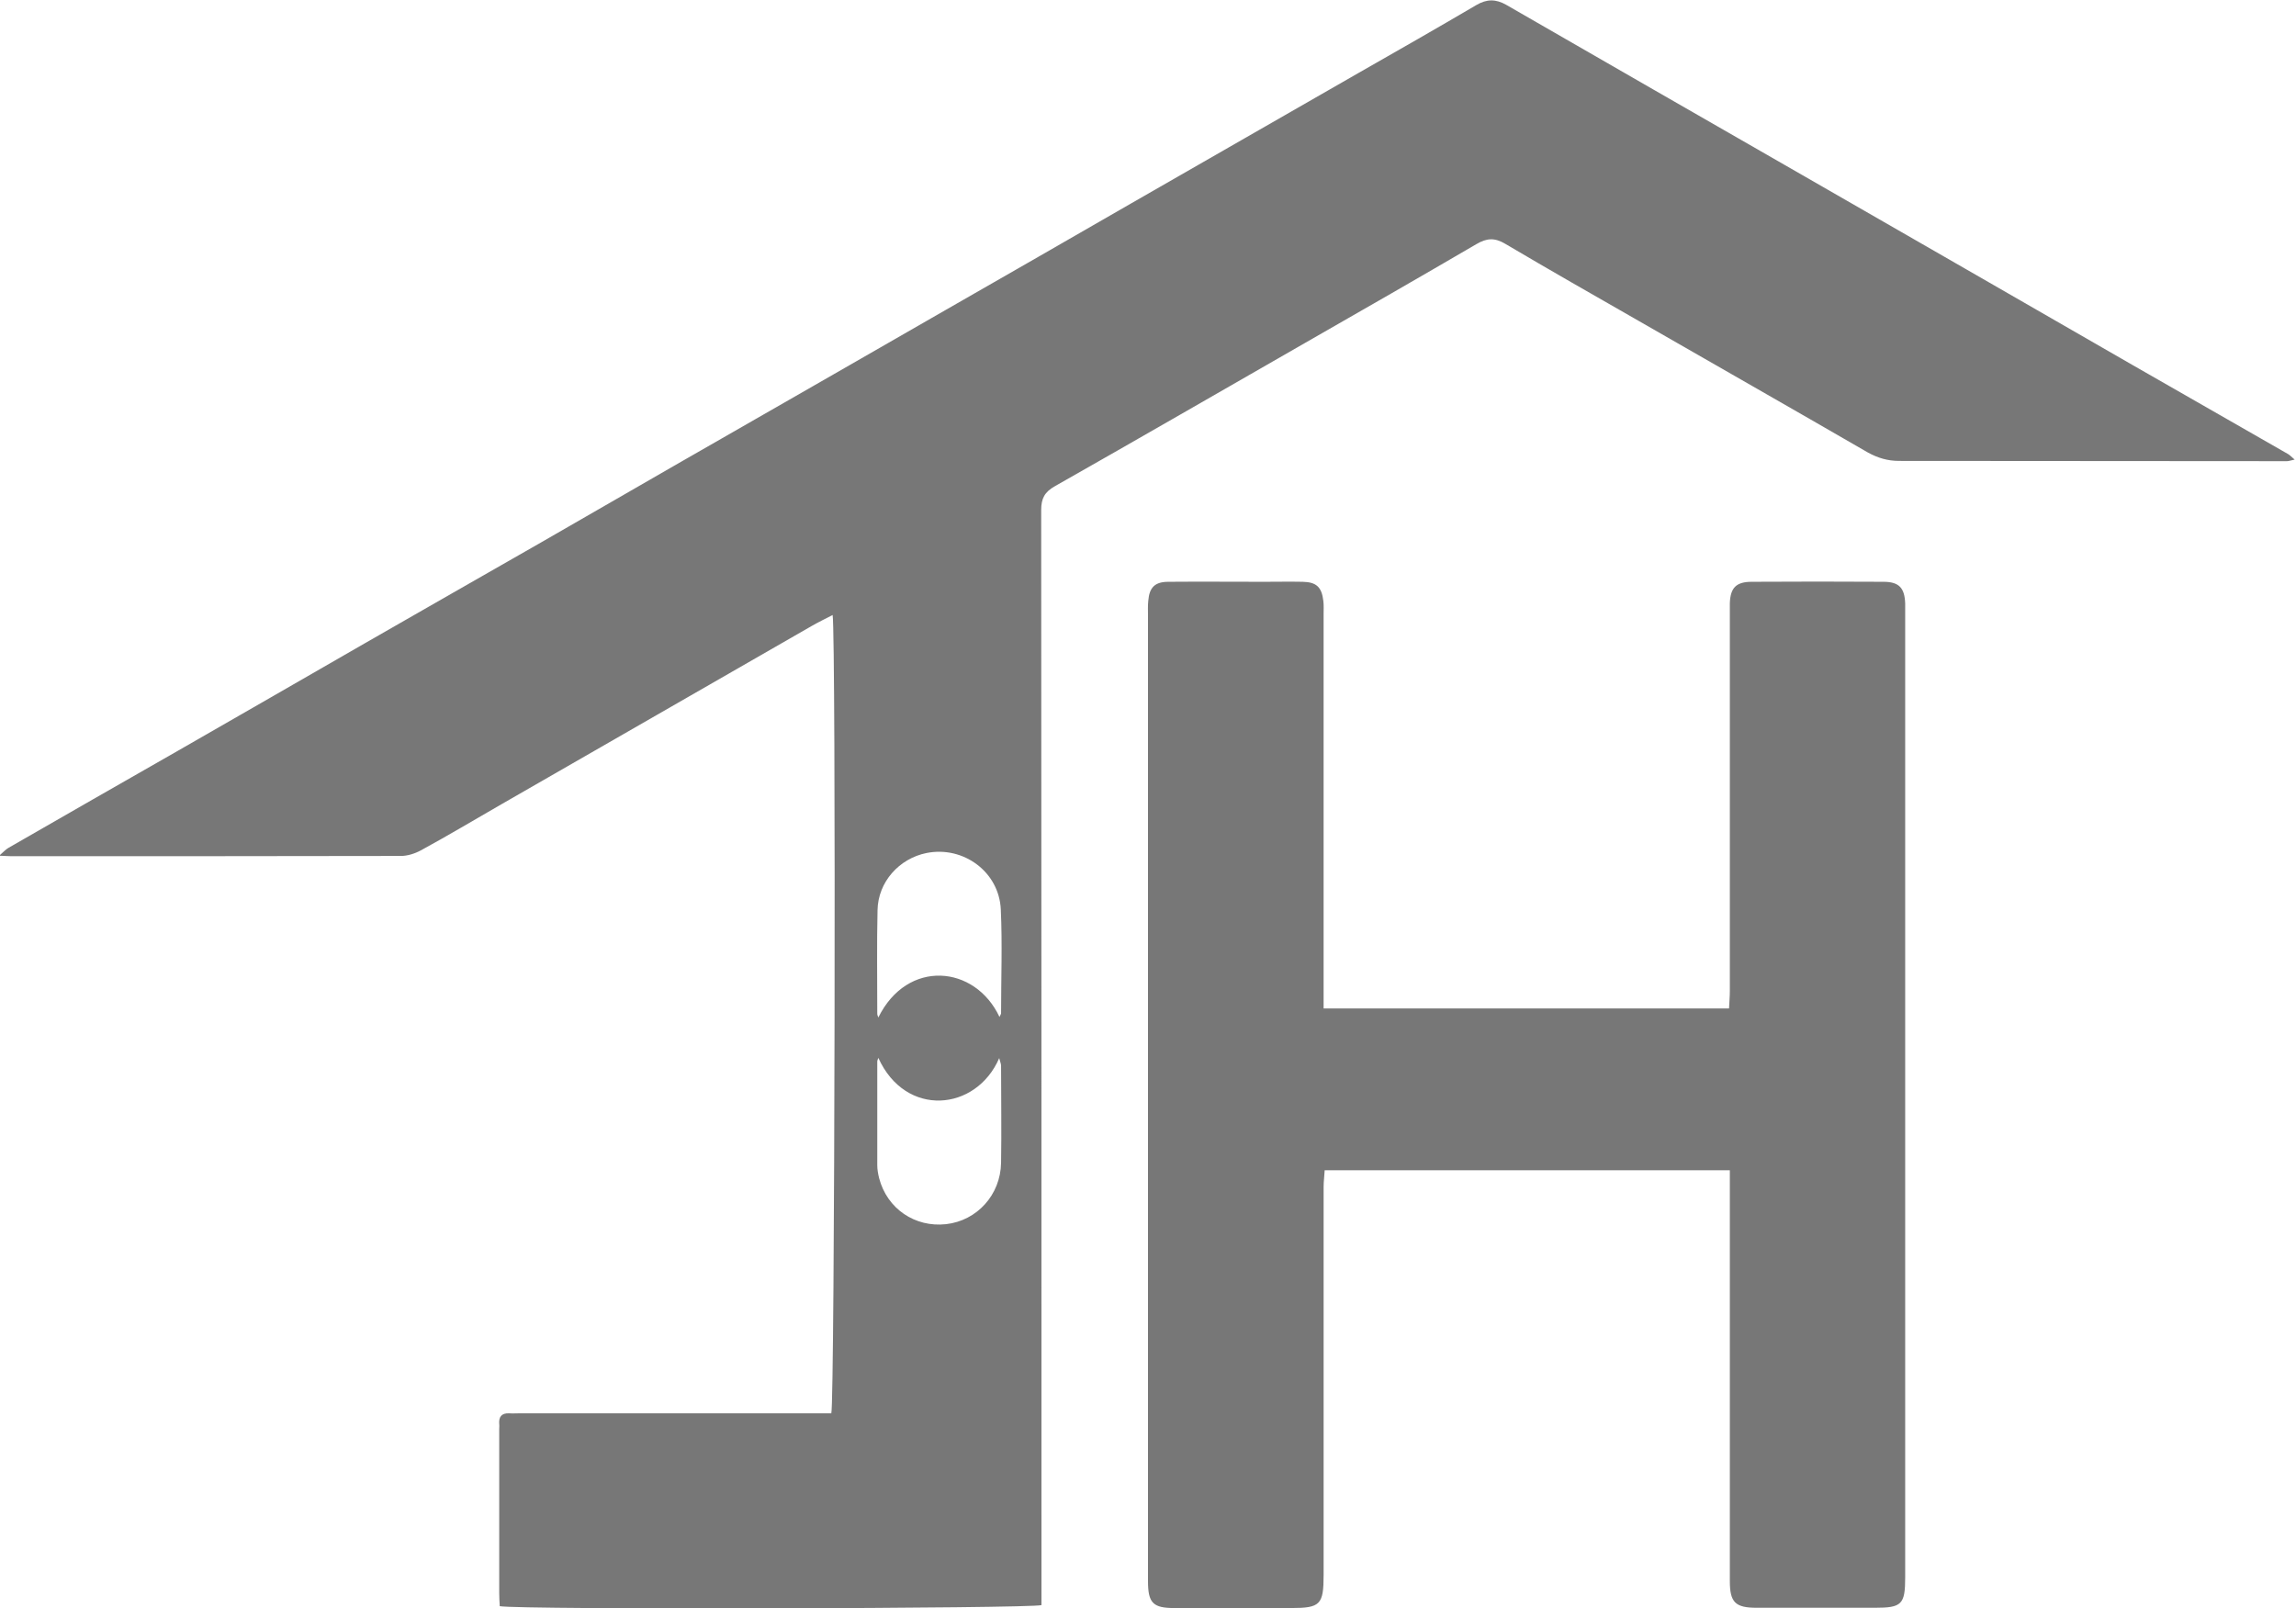
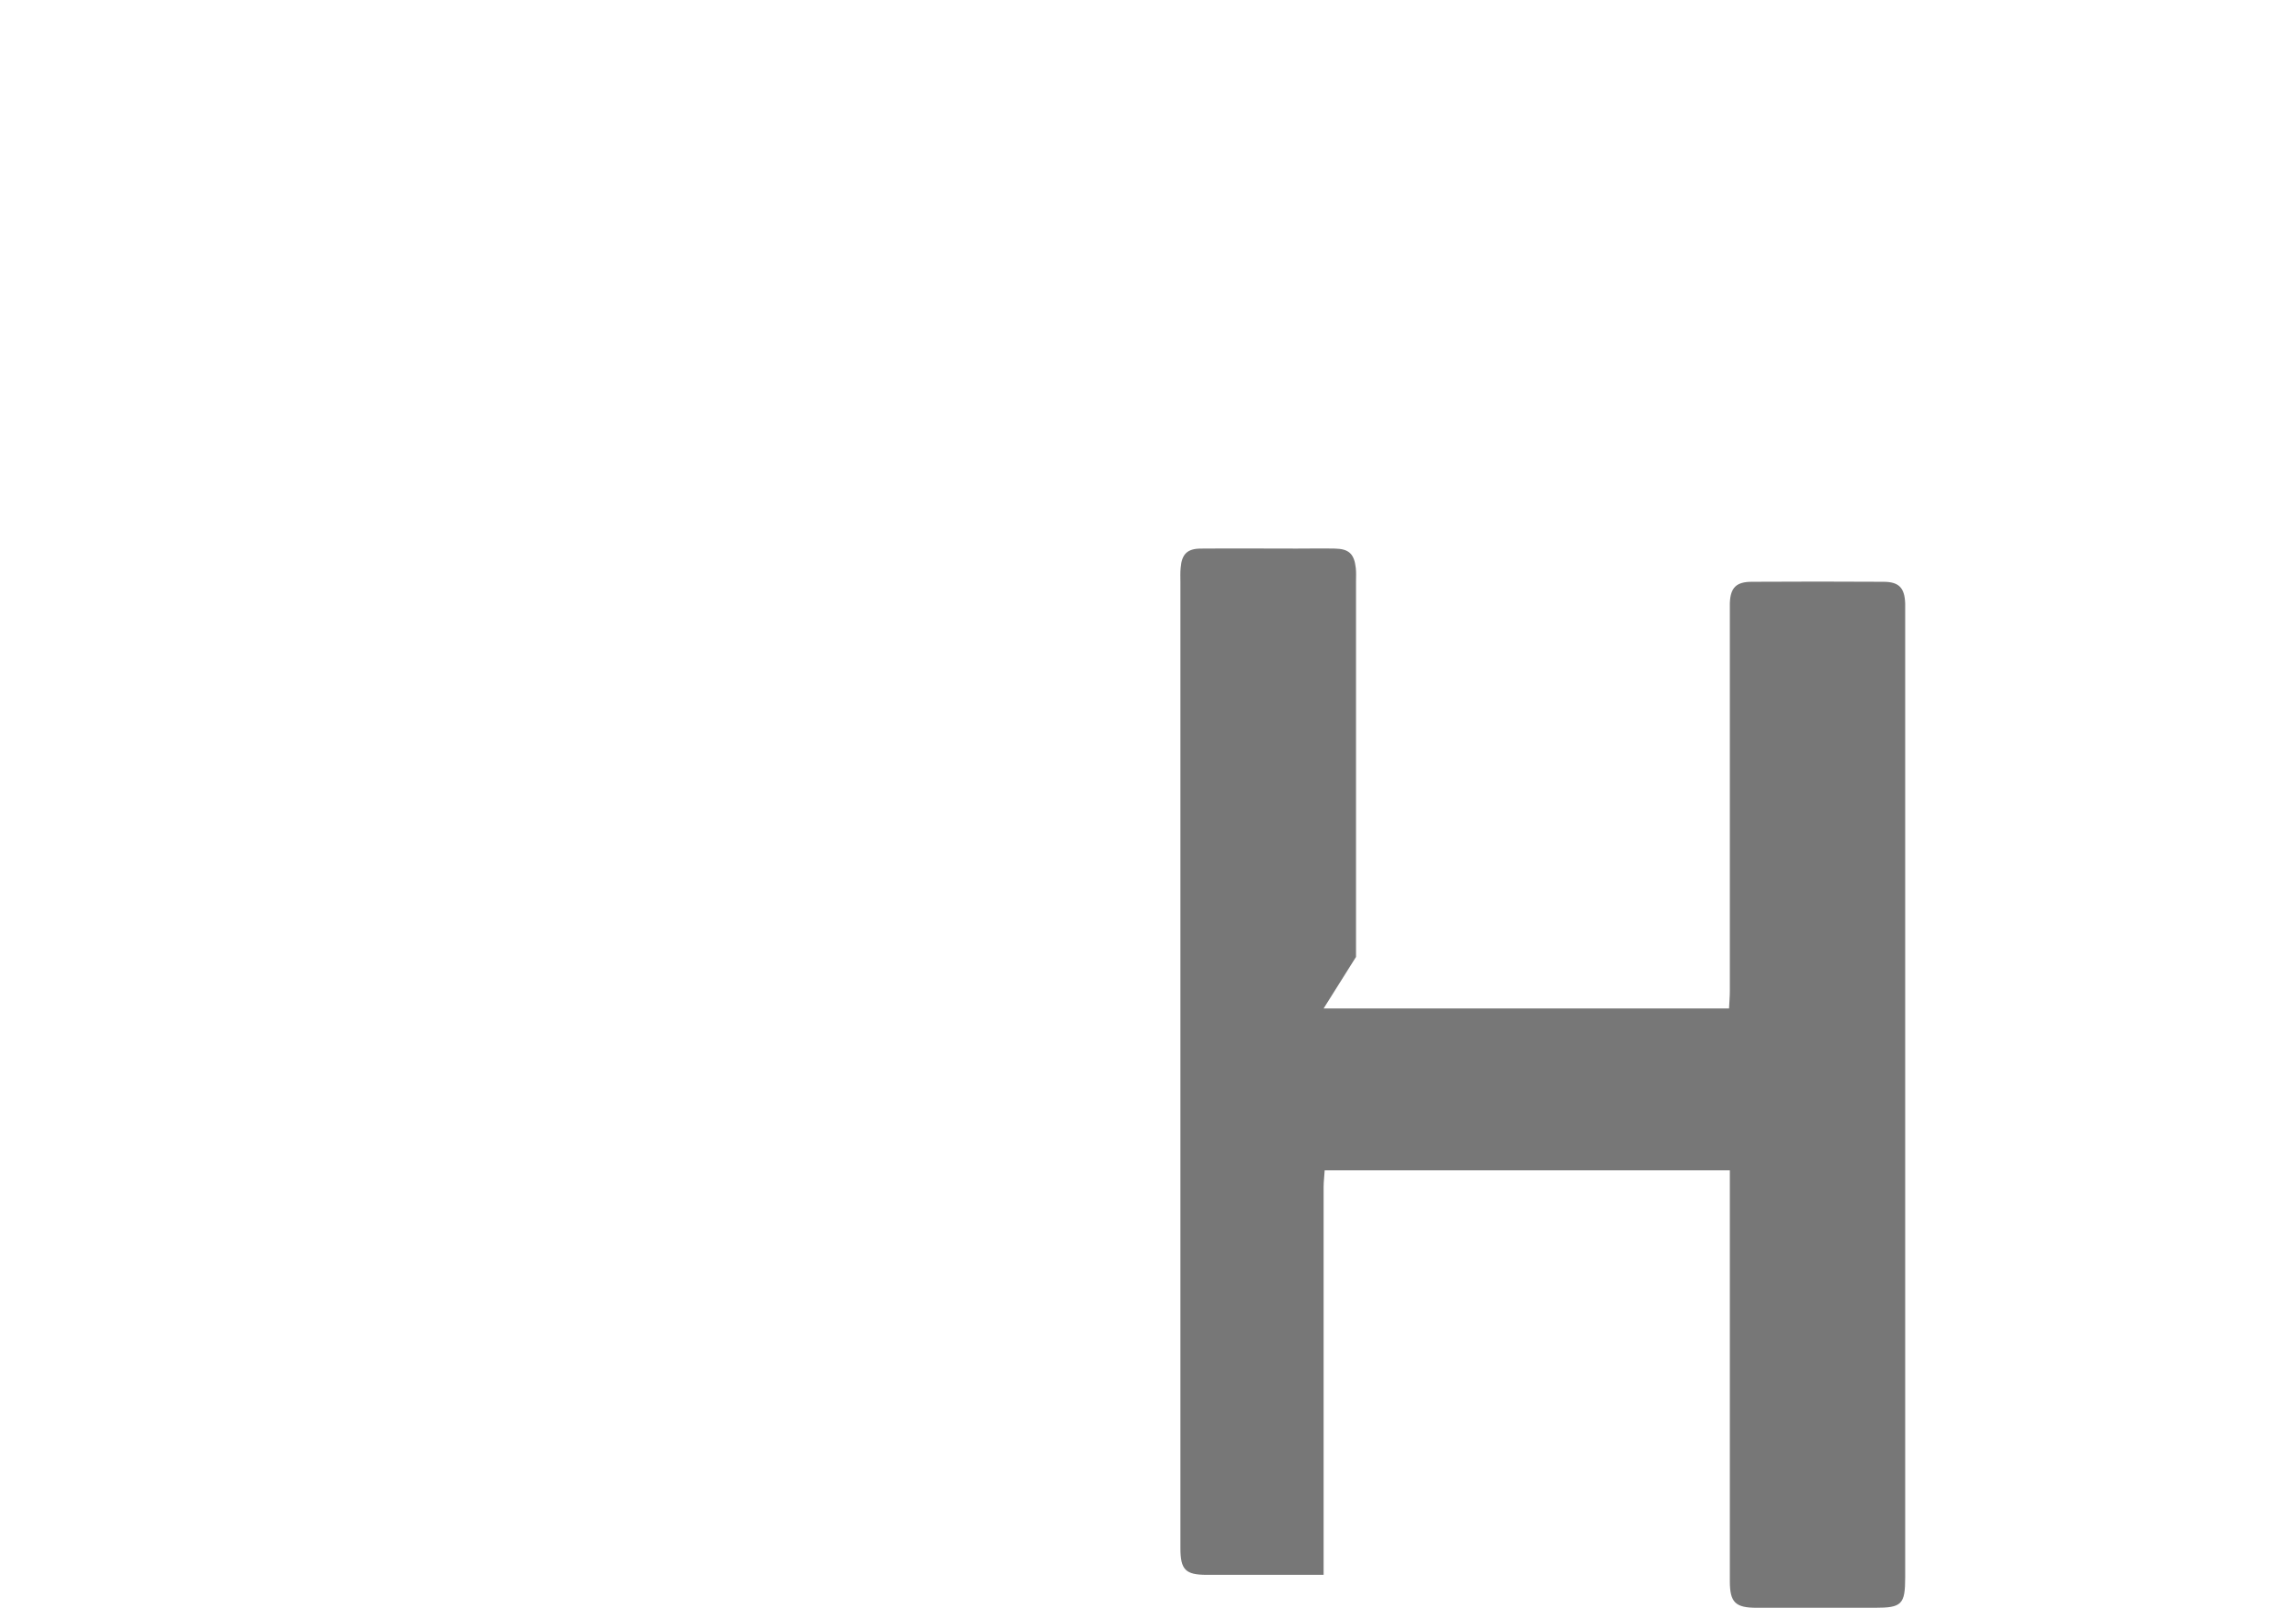
<svg xmlns="http://www.w3.org/2000/svg" version="1.1" id="_Слой_2" x="0px" y="0px" viewBox="0 0 864.2 605.4" style="enable-background:new 0 0 864.2 605.4;" xml:space="preserve">
  <style type="text/css"> .st0{fill:#777777;} </style>
  <g id="_Слой_1-2">
    <g>
-       <path class="st0" d="M188.1,604.6c-0.1-1.8-0.2-3.5-0.2-5.1c0-20.5,0-41,0-61.5c0-0.7,0.1-1.3,0-2c-0.2-2.7,0.9-4.1,3.7-4 c1.3,0.1,2.7,0,4,0c37,0,74,0,111,0c2.1,0,4.3,0,6.3,0c1.3-3.8,1.8-292.6,0.5-300.5c-2.7,1.4-5.4,2.7-8,4.2 c-38.9,22.3-77.7,44.7-116.6,67c-10.1,5.8-20.1,11.8-30.4,17.4c-2.2,1.2-5,2.1-7.5,2.1c-48.8,0.1-97.7,0.1-146.5,0.1 c-1.1,0-2.3-0.1-4.7-0.2c1.6-1.4,2.4-2.3,3.4-2.9c21.2-12.2,42.5-24.4,63.7-36.5c23.6-13.5,47.1-27.1,70.6-40.6 c22.1-12.7,44.2-25.3,66.4-38c22.5-12.9,45-26,67.6-38.9c28.2-16.2,56.4-32.3,84.5-48.5c23.3-13.3,46.5-26.7,69.8-40.1 c28.5-16.3,56.9-32.7,85.4-49c14.9-8.5,29.8-17,44.6-25.7c3.9-2.3,7.3-2.3,11.2-0.1c37.1,21.4,74.2,42.7,111.3,64 c41.5,23.8,82.9,47.7,124.3,71.5c19.5,11.2,39,22.3,58.5,33.5c0.8,0.4,1.4,1.1,2.7,2.2c-1.5,0.3-2.2,0.6-2.9,0.6 c-48.7,0-97.3-0.1-146-0.1c-4.3,0-8-1.1-11.8-3.2c-28.7-16.6-57.5-33-86.2-49.5c-16.8-9.6-33.6-19.2-50.2-29 c-4-2.4-7-2.2-10.9,0.1c-21.4,12.5-43,24.9-64.5,37.2c-31.4,18-62.7,36.1-94.1,53.9c-3.9,2.2-5.2,4.6-5.2,9 c0.1,132.8,0.1,265.7,0.1,398.5c0,4.6,0,9.3,0,13.7C388.5,605.5,195.4,606,188.1,604.6L188.1,604.6z M330.6,398.2 c-0.2,0.6-0.4,1-0.4,1.4c0,13,0,26,0,39c0,1.6,0.3,3.3,0.7,4.9c3,11.5,13.5,18.6,25.2,17.3c11.6-1.3,20.5-11,20.7-23.1 c0.2-12.1,0-24.3,0-36.5c0-0.8-0.4-1.6-0.7-2.9C367.4,418.4,340.8,420.8,330.6,398.2L330.6,398.2z M376.2,382.8 c0.4-0.9,0.6-1.1,0.6-1.4c0-13,0.5-26-0.1-39c-0.6-14.2-14.1-24.1-28-21.3c-10.3,2.1-18.2,10.9-18.4,21.5c-0.3,13-0.1,26-0.1,39 c0,0.4,0.2,0.9,0.4,1.4C341.5,360.9,367,363.2,376.2,382.8L376.2,382.8z" />
-       <path class="st0" d="M498.2,379.6h152.6c0.1-2.4,0.3-4.5,0.3-6.5c0-47.3,0-94.6,0-142c0-1.3,0-2.7,0-4c0.2-5.9,2.4-8.1,8.3-8.1 c16.5-0.1,33-0.1,49.5,0c5.9,0,8,2.3,8.2,8.2c0,1.2,0,2.3,0,3.5c0,121,0,242,0,363c0,10.3-1.3,11.5-11.4,11.5 c-14.8,0-29.7,0-44.5,0c-8,0-10.1-2-10.1-10c0-49.3,0-98.6,0-148v-6.7H498.6c-0.1,2.1-0.4,4.2-0.4,6.3c0,48.7,0,97.3,0,146 c0,11.2-1.2,12.5-12.2,12.5c-14.7,0-29.3,0-44,0c-8,0-9.9-1.9-9.9-10.1c0-23,0-46,0-69c0-98.1,0-196.3,0-294.5 c0-1.8-0.1-3.7,0.1-5.5c0.4-5.1,2.5-7.2,7.6-7.2c12-0.1,24,0,36,0c4.8,0,9.7-0.1,14.5,0c5.2,0.1,7.2,2,7.8,7.2 c0.2,1.6,0.1,3.3,0.1,5c0,47.2,0,94.3,0,141.5L498.2,379.6L498.2,379.6z" />
+       <path class="st0" d="M498.2,379.6h152.6c0.1-2.4,0.3-4.5,0.3-6.5c0-47.3,0-94.6,0-142c0-1.3,0-2.7,0-4c0.2-5.9,2.4-8.1,8.3-8.1 c16.5-0.1,33-0.1,49.5,0c5.9,0,8,2.3,8.2,8.2c0,1.2,0,2.3,0,3.5c0,121,0,242,0,363c0,10.3-1.3,11.5-11.4,11.5 c-14.8,0-29.7,0-44.5,0c-8,0-10.1-2-10.1-10c0-49.3,0-98.6,0-148v-6.7H498.6c-0.1,2.1-0.4,4.2-0.4,6.3c0,48.7,0,97.3,0,146 c-14.7,0-29.3,0-44,0c-8,0-9.9-1.9-9.9-10.1c0-23,0-46,0-69c0-98.1,0-196.3,0-294.5 c0-1.8-0.1-3.7,0.1-5.5c0.4-5.1,2.5-7.2,7.6-7.2c12-0.1,24,0,36,0c4.8,0,9.7-0.1,14.5,0c5.2,0.1,7.2,2,7.8,7.2 c0.2,1.6,0.1,3.3,0.1,5c0,47.2,0,94.3,0,141.5L498.2,379.6L498.2,379.6z" />
    </g>
  </g>
</svg>